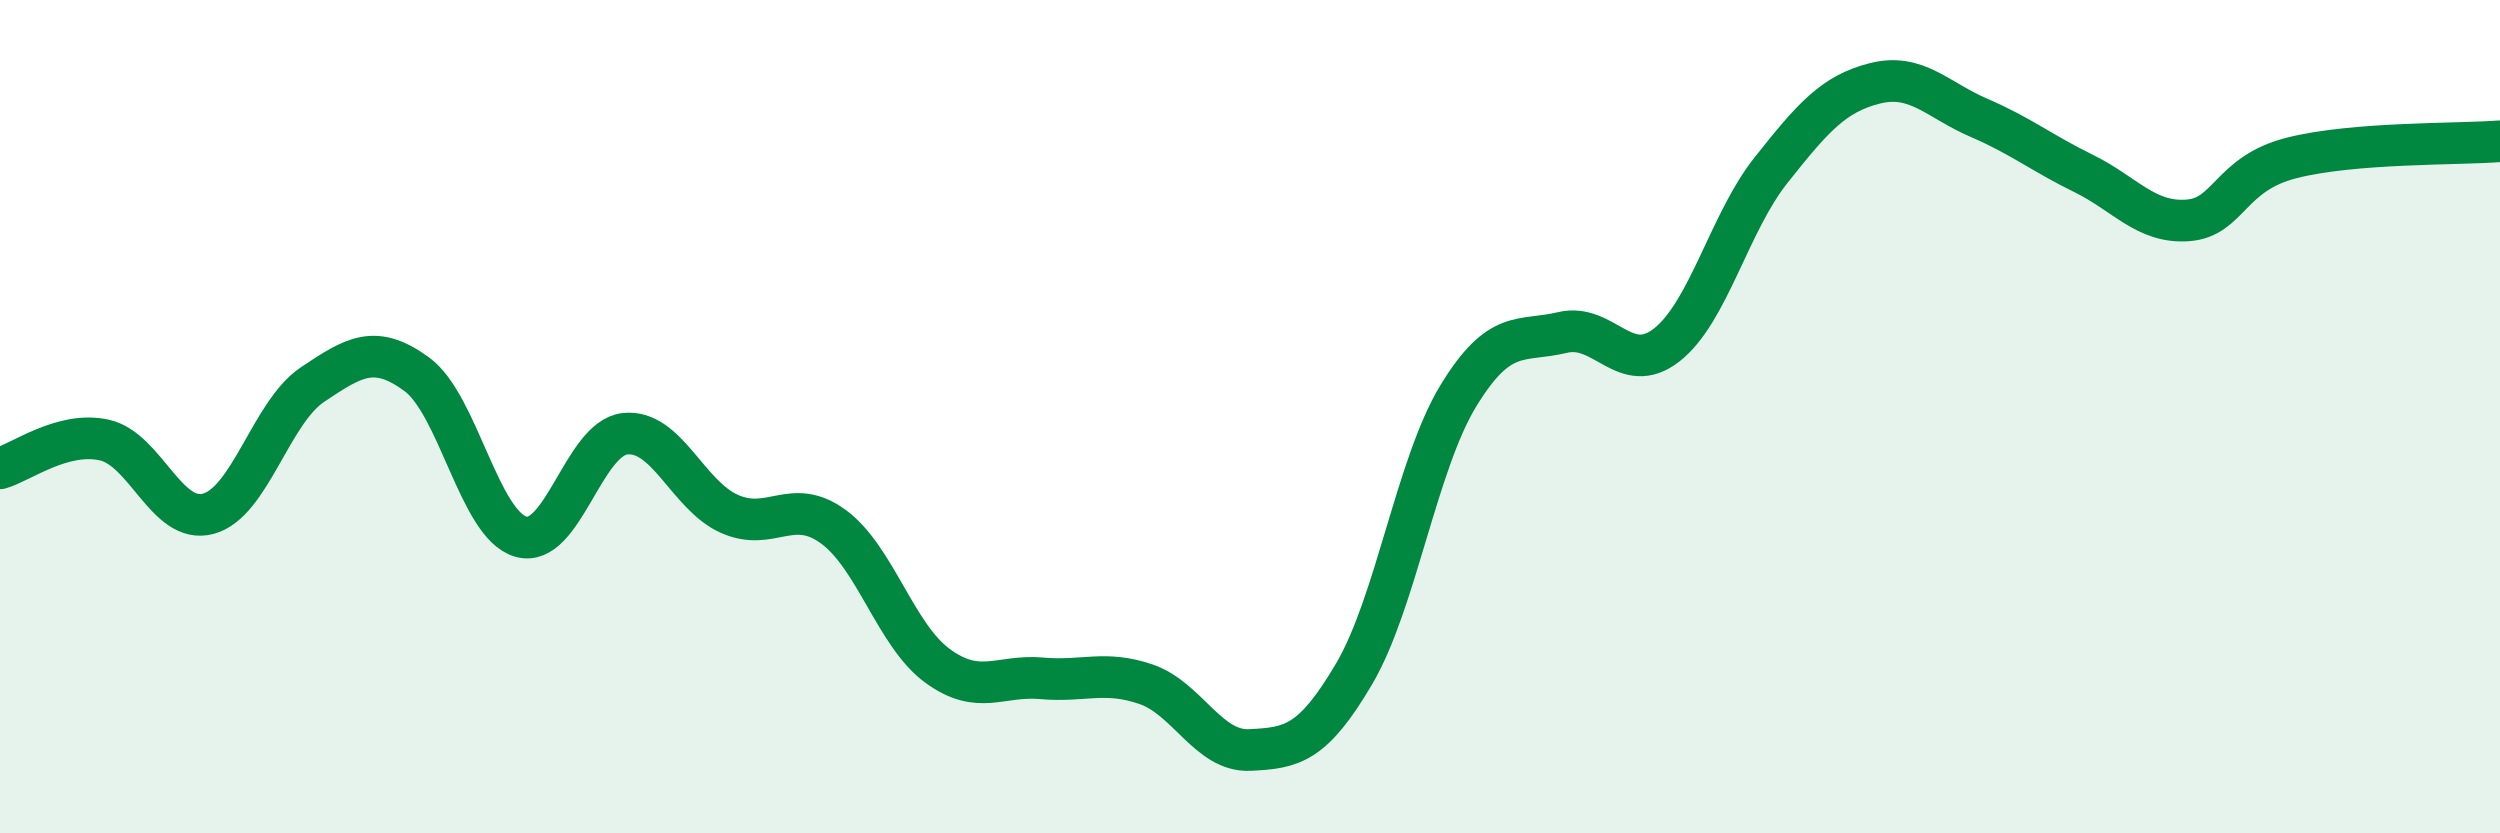
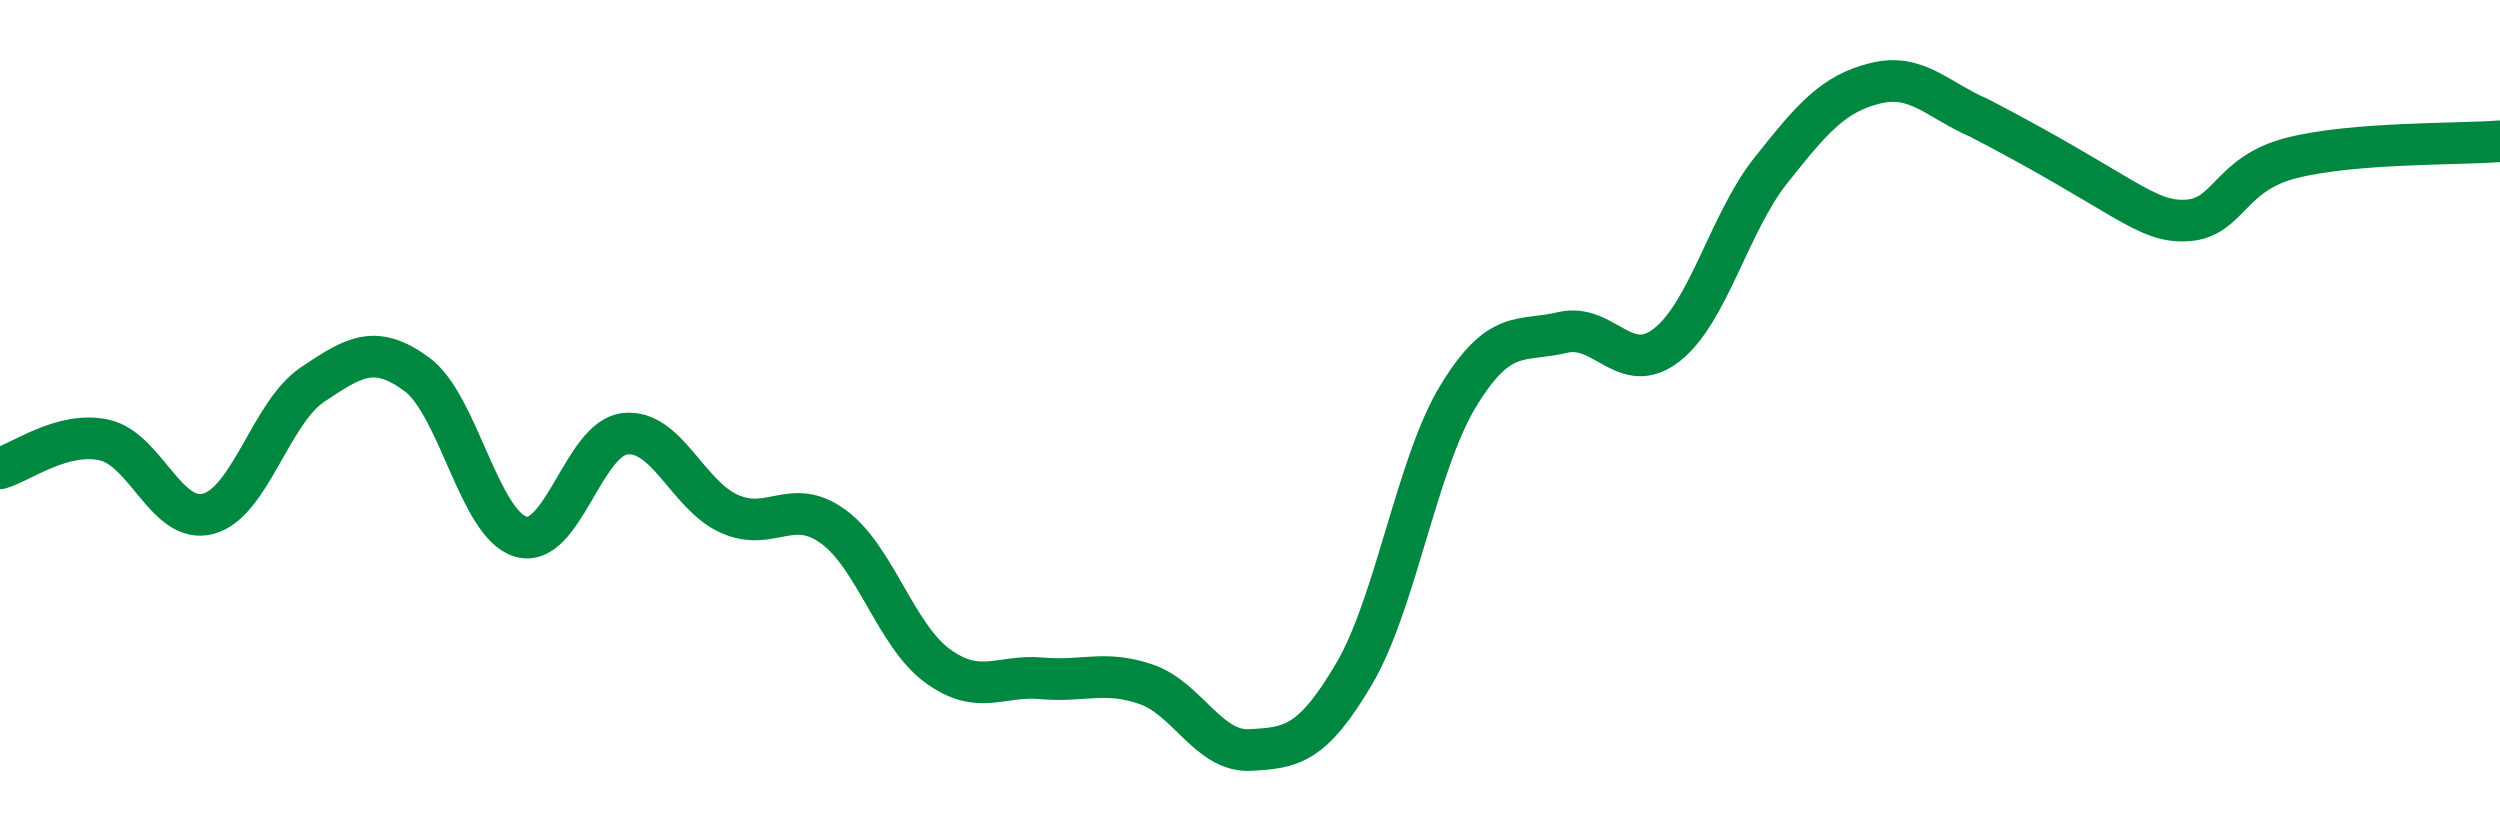
<svg xmlns="http://www.w3.org/2000/svg" width="60" height="20" viewBox="0 0 60 20">
-   <path d="M 0,11.24 C 0.5,11.1 1.5,10.34 2.5,10.56 C 3.5,10.78 4,12.6 5,12.33 C 6,12.06 6.5,9.9 7.5,9.23 C 8.5,8.56 9,8.25 10,8.98 C 11,9.71 11.5,12.59 12.5,12.88 C 13.5,13.17 14,10.52 15,10.41 C 16,10.3 16.5,11.88 17.5,12.33 C 18.5,12.78 19,11.91 20,12.64 C 21,13.37 21.5,15.25 22.5,15.98 C 23.5,16.71 24,16.19 25,16.28 C 26,16.37 26.5,16.08 27.5,16.42 C 28.5,16.76 29,18.05 30,18 C 31,17.95 31.5,17.87 32.5,16.17 C 33.5,14.47 34,11.14 35,9.5 C 36,7.86 36.5,8.22 37.5,7.98 C 38.5,7.74 39,9.06 40,8.28 C 41,7.5 41.5,5.35 42.5,4.09 C 43.5,2.83 44,2.25 45,2 C 46,1.75 46.5,2.4 47.5,2.83 C 48.5,3.26 49,3.67 50,4.16 C 51,4.65 51.5,5.36 52.5,5.29 C 53.5,5.22 53.5,4.17 55,3.79 C 56.5,3.41 59,3.47 60,3.39L60 20L0 20Z" fill="#008740" opacity="0.1" stroke-linecap="round" stroke-linejoin="round" />
-   <path d="M 0,11.24 C 0.5,11.1 1.5,10.34 2.5,10.56 C 3.5,10.78 4,12.6 5,12.33 C 6,12.06 6.5,9.9 7.5,9.23 C 8.5,8.56 9,8.25 10,8.98 C 11,9.71 11.5,12.59 12.5,12.88 C 13.5,13.17 14,10.52 15,10.41 C 16,10.3 16.5,11.88 17.5,12.33 C 18.5,12.78 19,11.91 20,12.64 C 21,13.37 21.5,15.25 22.5,15.98 C 23.5,16.71 24,16.19 25,16.28 C 26,16.37 26.5,16.08 27.5,16.42 C 28.5,16.76 29,18.05 30,18 C 31,17.95 31.5,17.87 32.5,16.17 C 33.5,14.47 34,11.14 35,9.5 C 36,7.86 36.5,8.22 37.5,7.98 C 38.5,7.74 39,9.06 40,8.28 C 41,7.5 41.5,5.35 42.5,4.09 C 43.5,2.83 44,2.25 45,2 C 46,1.75 46.5,2.4 47.5,2.83 C 48.5,3.26 49,3.67 50,4.16 C 51,4.65 51.5,5.36 52.5,5.29 C 53.5,5.22 53.5,4.17 55,3.79 C 56.5,3.41 59,3.47 60,3.39" stroke="#008740" stroke-width="1" fill="none" stroke-linecap="round" stroke-linejoin="round" />
+   <path d="M 0,11.24 C 0.5,11.1 1.5,10.34 2.5,10.56 C 3.5,10.78 4,12.6 5,12.33 C 6,12.06 6.5,9.9 7.5,9.23 C 8.5,8.56 9,8.25 10,8.98 C 11,9.71 11.5,12.59 12.5,12.88 C 13.5,13.17 14,10.52 15,10.41 C 16,10.3 16.5,11.88 17.5,12.33 C 18.5,12.78 19,11.91 20,12.64 C 21,13.37 21.5,15.25 22.5,15.98 C 23.5,16.71 24,16.19 25,16.28 C 26,16.37 26.5,16.08 27.5,16.42 C 28.5,16.76 29,18.05 30,18 C 31,17.95 31.5,17.87 32.5,16.17 C 33.5,14.47 34,11.14 35,9.5 C 36,7.86 36.5,8.22 37.5,7.98 C 38.5,7.74 39,9.06 40,8.28 C 41,7.5 41.5,5.35 42.5,4.09 C 43.5,2.83 44,2.25 45,2 C 46,1.75 46.5,2.4 47.5,2.83 C 51,4.65 51.5,5.36 52.5,5.29 C 53.5,5.22 53.5,4.17 55,3.79 C 56.5,3.41 59,3.47 60,3.39" stroke="#008740" stroke-width="1" fill="none" stroke-linecap="round" stroke-linejoin="round" />
</svg>